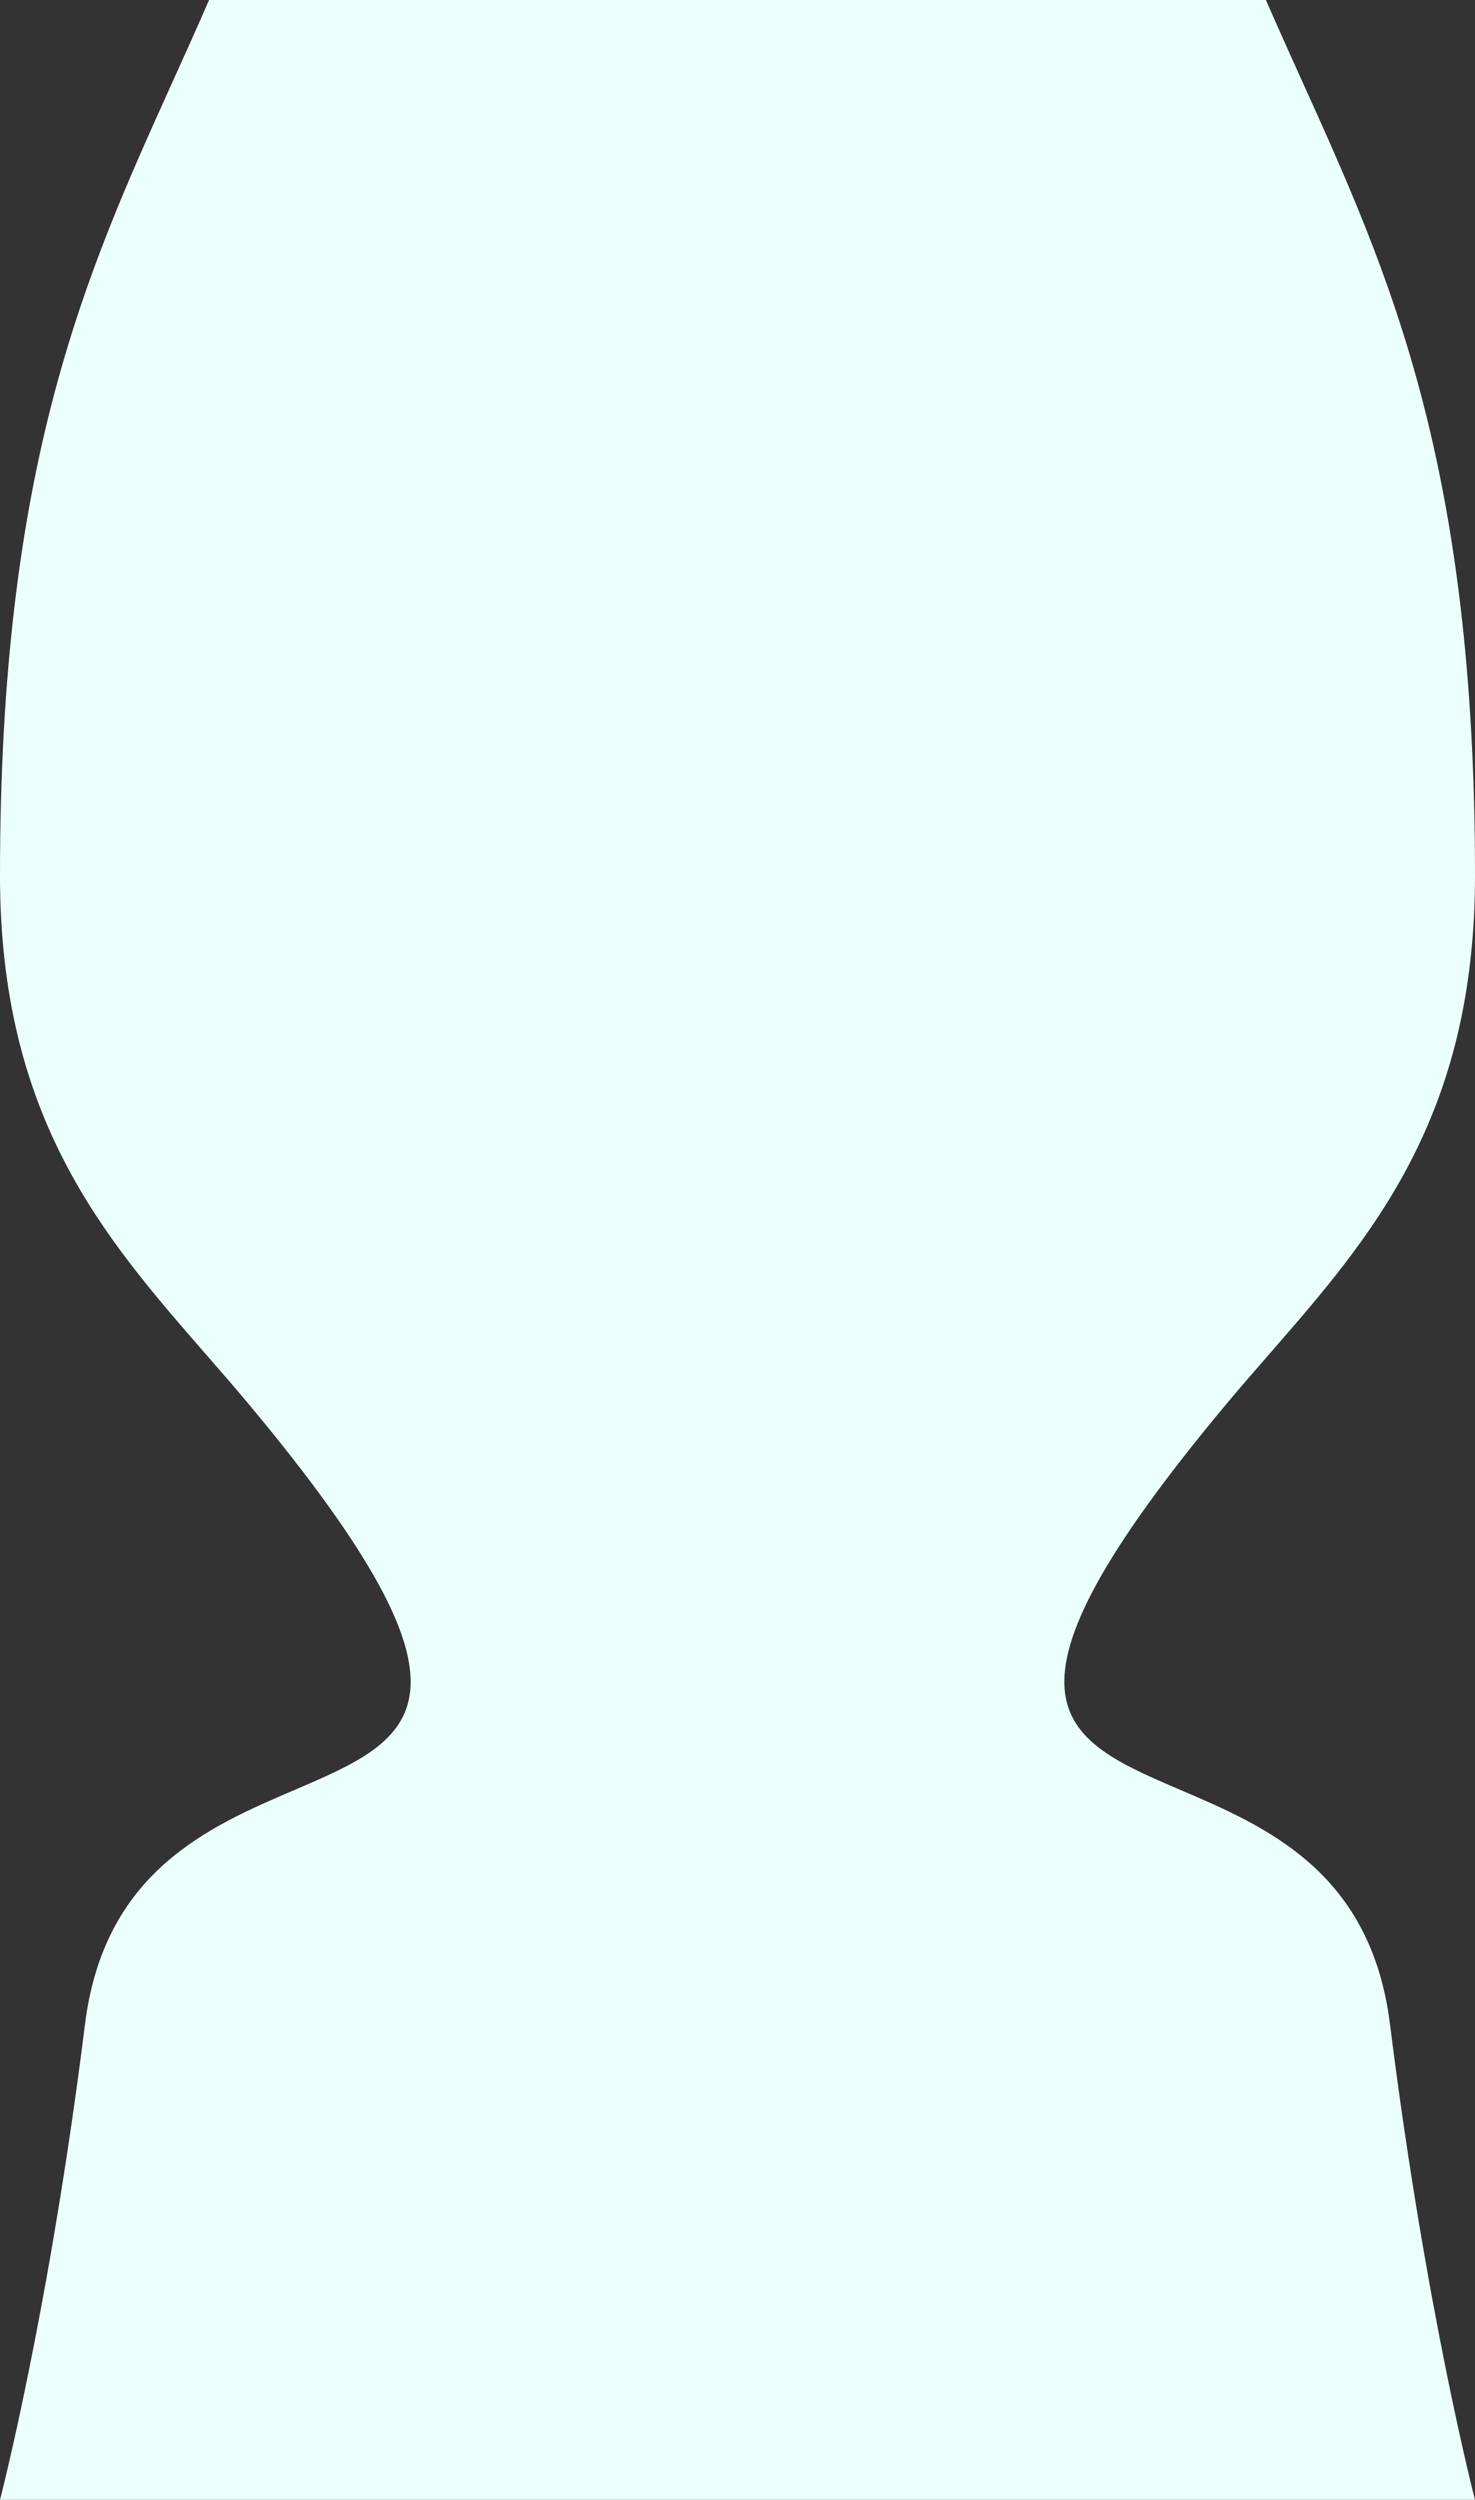
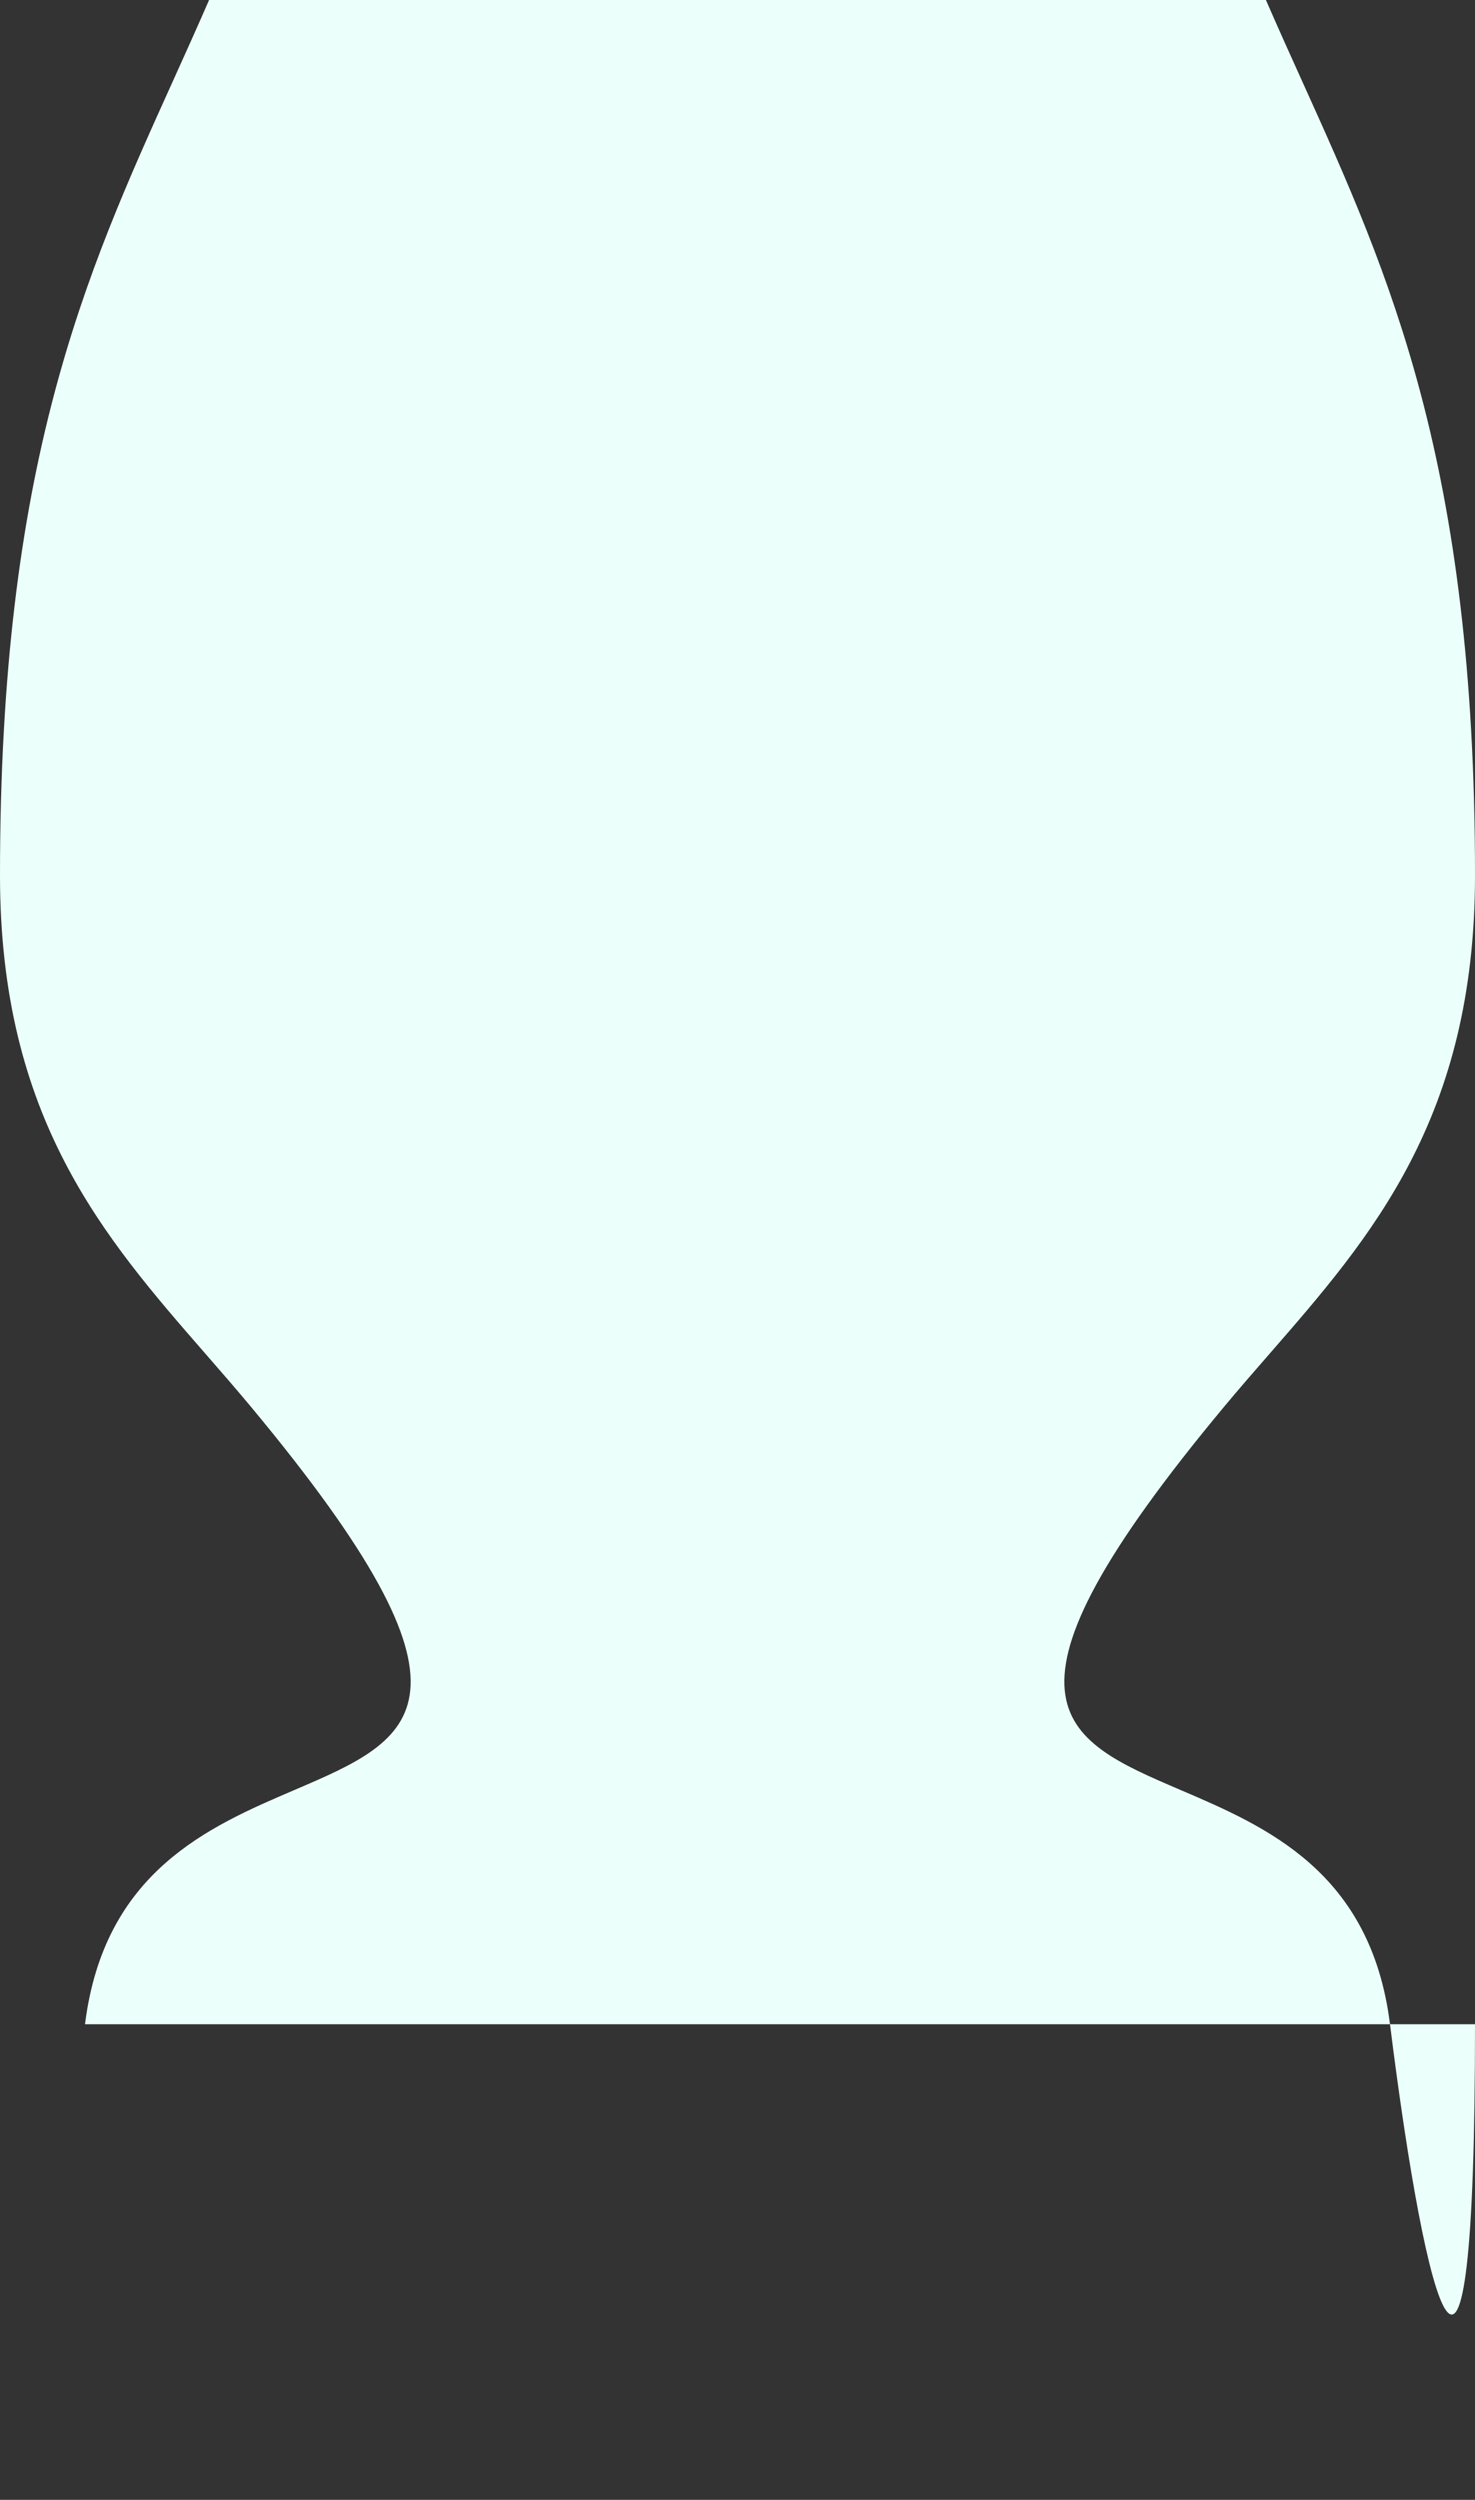
<svg xmlns="http://www.w3.org/2000/svg" width="321" height="544" viewBox="0 0 321 544" fill="none">
  <rect x="0" y="0" width="321" height="544" fill="#333333" stroke="none" />
-   <path fill-rule="evenodd" clip-rule="evenodd" d="M64.083 389.521C45.45 397.502 22.654 407.264 18.5 440.5C10.686 503.014 6.00828e-05 544 6.00828e-05 544H159H162H321C321 544 310.314 503.014 302.5 440.5C298.346 407.264 275.551 397.502 256.917 389.521C230.7 378.293 212.721 370.593 266.5 306C269.689 302.17 272.96 298.416 276.24 294.652C298.428 269.188 321 243.284 321 190.5C321 100.875 302.471 59.891 283.389 17.685C280.754 11.857 278.109 6.006 275.5 0H162H159H45.5C42.892 6.006 40.246 11.857 37.611 17.685C18.529 59.891 -5.43882e-05 100.875 0 190.5C3.20334e-05 243.284 22.572 269.188 44.76 294.652C48.04 298.416 51.311 302.17 54.5 306C108.279 370.593 90.3 378.293 64.083 389.521Z" fill="#EBFFFB" />
+   <path fill-rule="evenodd" clip-rule="evenodd" d="M64.083 389.521C45.45 397.502 22.654 407.264 18.5 440.5H159H162H321C321 544 310.314 503.014 302.5 440.5C298.346 407.264 275.551 397.502 256.917 389.521C230.7 378.293 212.721 370.593 266.5 306C269.689 302.17 272.96 298.416 276.24 294.652C298.428 269.188 321 243.284 321 190.5C321 100.875 302.471 59.891 283.389 17.685C280.754 11.857 278.109 6.006 275.5 0H162H159H45.5C42.892 6.006 40.246 11.857 37.611 17.685C18.529 59.891 -5.43882e-05 100.875 0 190.5C3.20334e-05 243.284 22.572 269.188 44.76 294.652C48.04 298.416 51.311 302.17 54.5 306C108.279 370.593 90.3 378.293 64.083 389.521Z" fill="#EBFFFB" />
</svg>